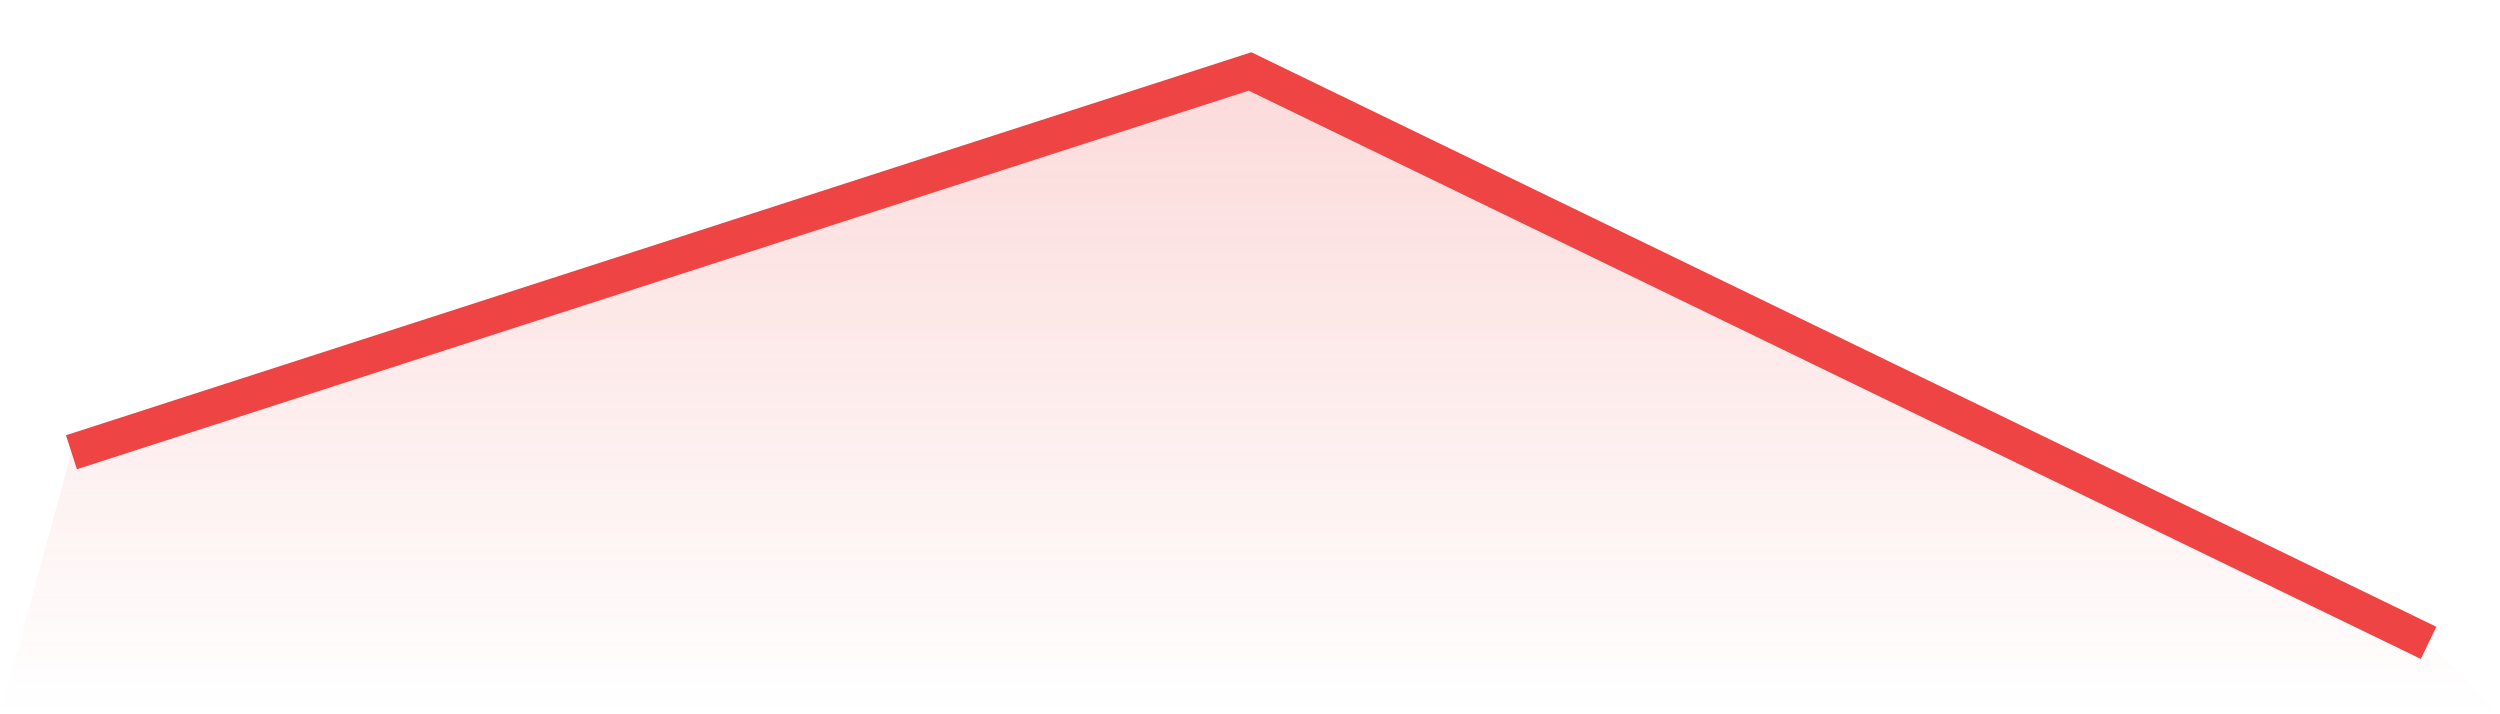
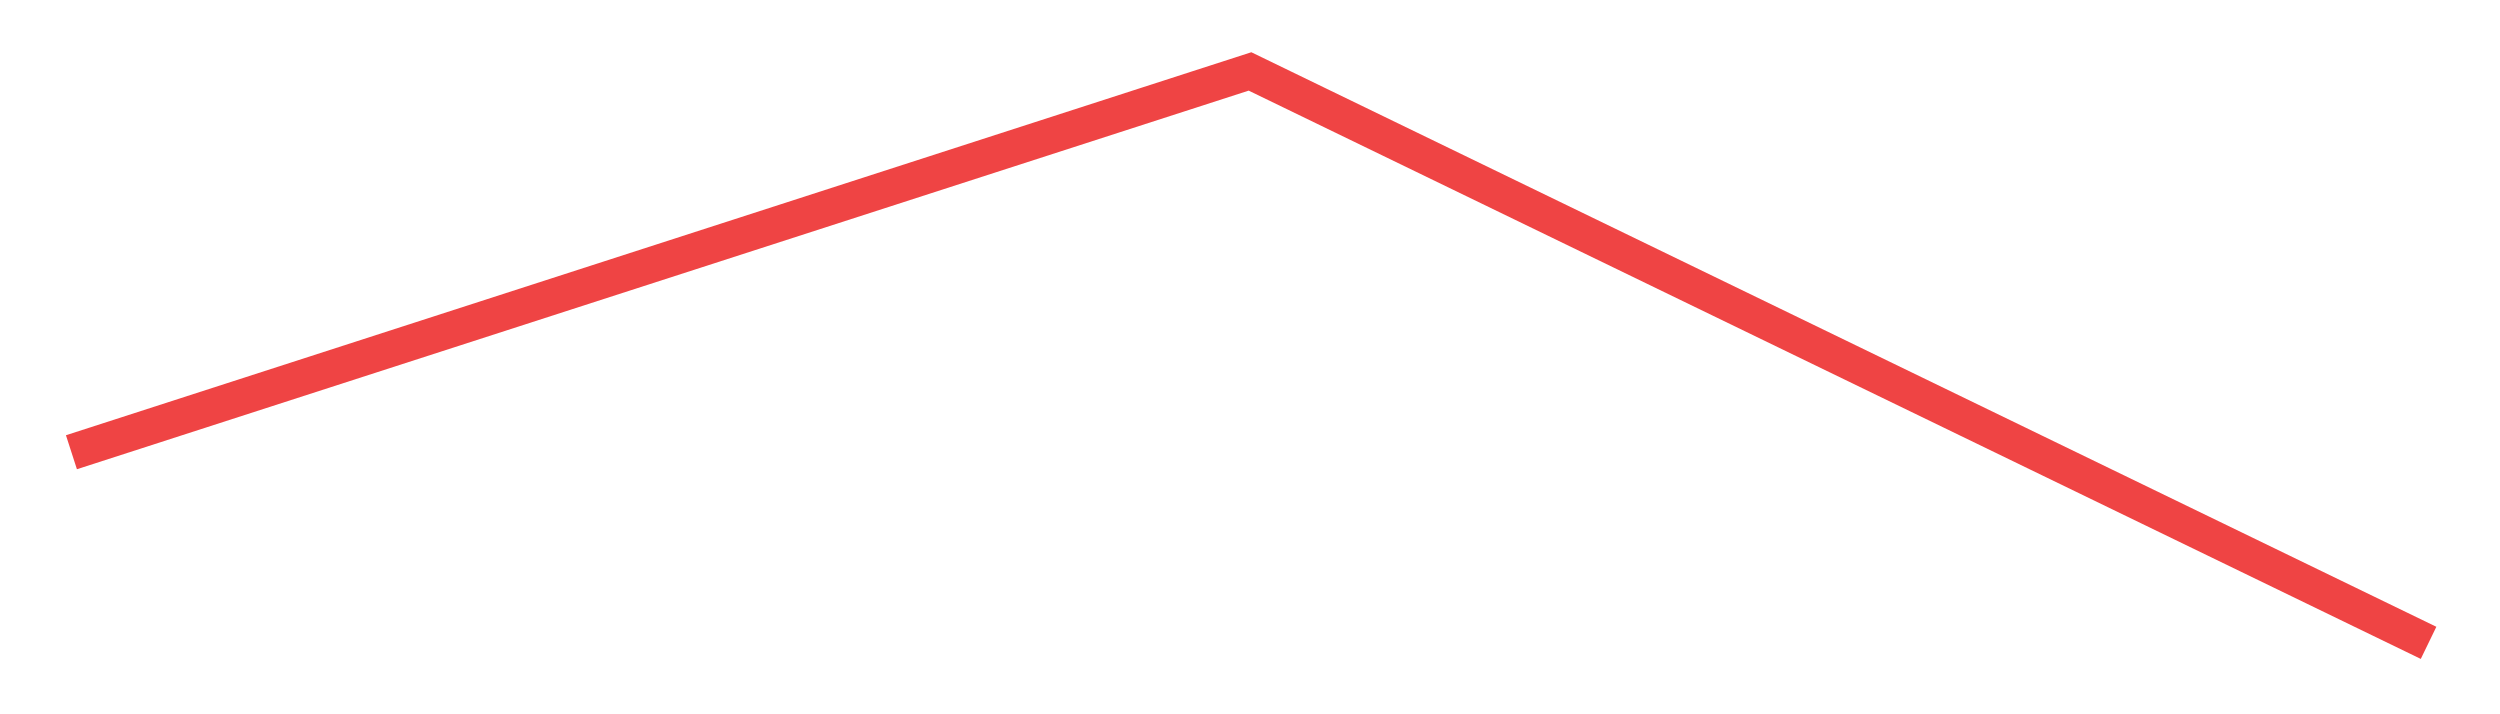
<svg xmlns="http://www.w3.org/2000/svg" viewBox="0 0 140 40">
  <defs>
    <linearGradient id="gradient" x1="0" x2="0" y1="0" y2="1">
      <stop offset="0%" stop-color="#ef4444" stop-opacity="0.2" />
      <stop offset="100%" stop-color="#ef4444" stop-opacity="0" />
    </linearGradient>
  </defs>
-   <path d="M4,25.325 L4,25.325 L70,4 L136,36 L140,40 L0,40 z" fill="url(#gradient)" />
  <path d="M4,25.325 L4,25.325 L70,4 L136,36" fill="none" stroke="#ef4444" stroke-width="2" />
</svg>